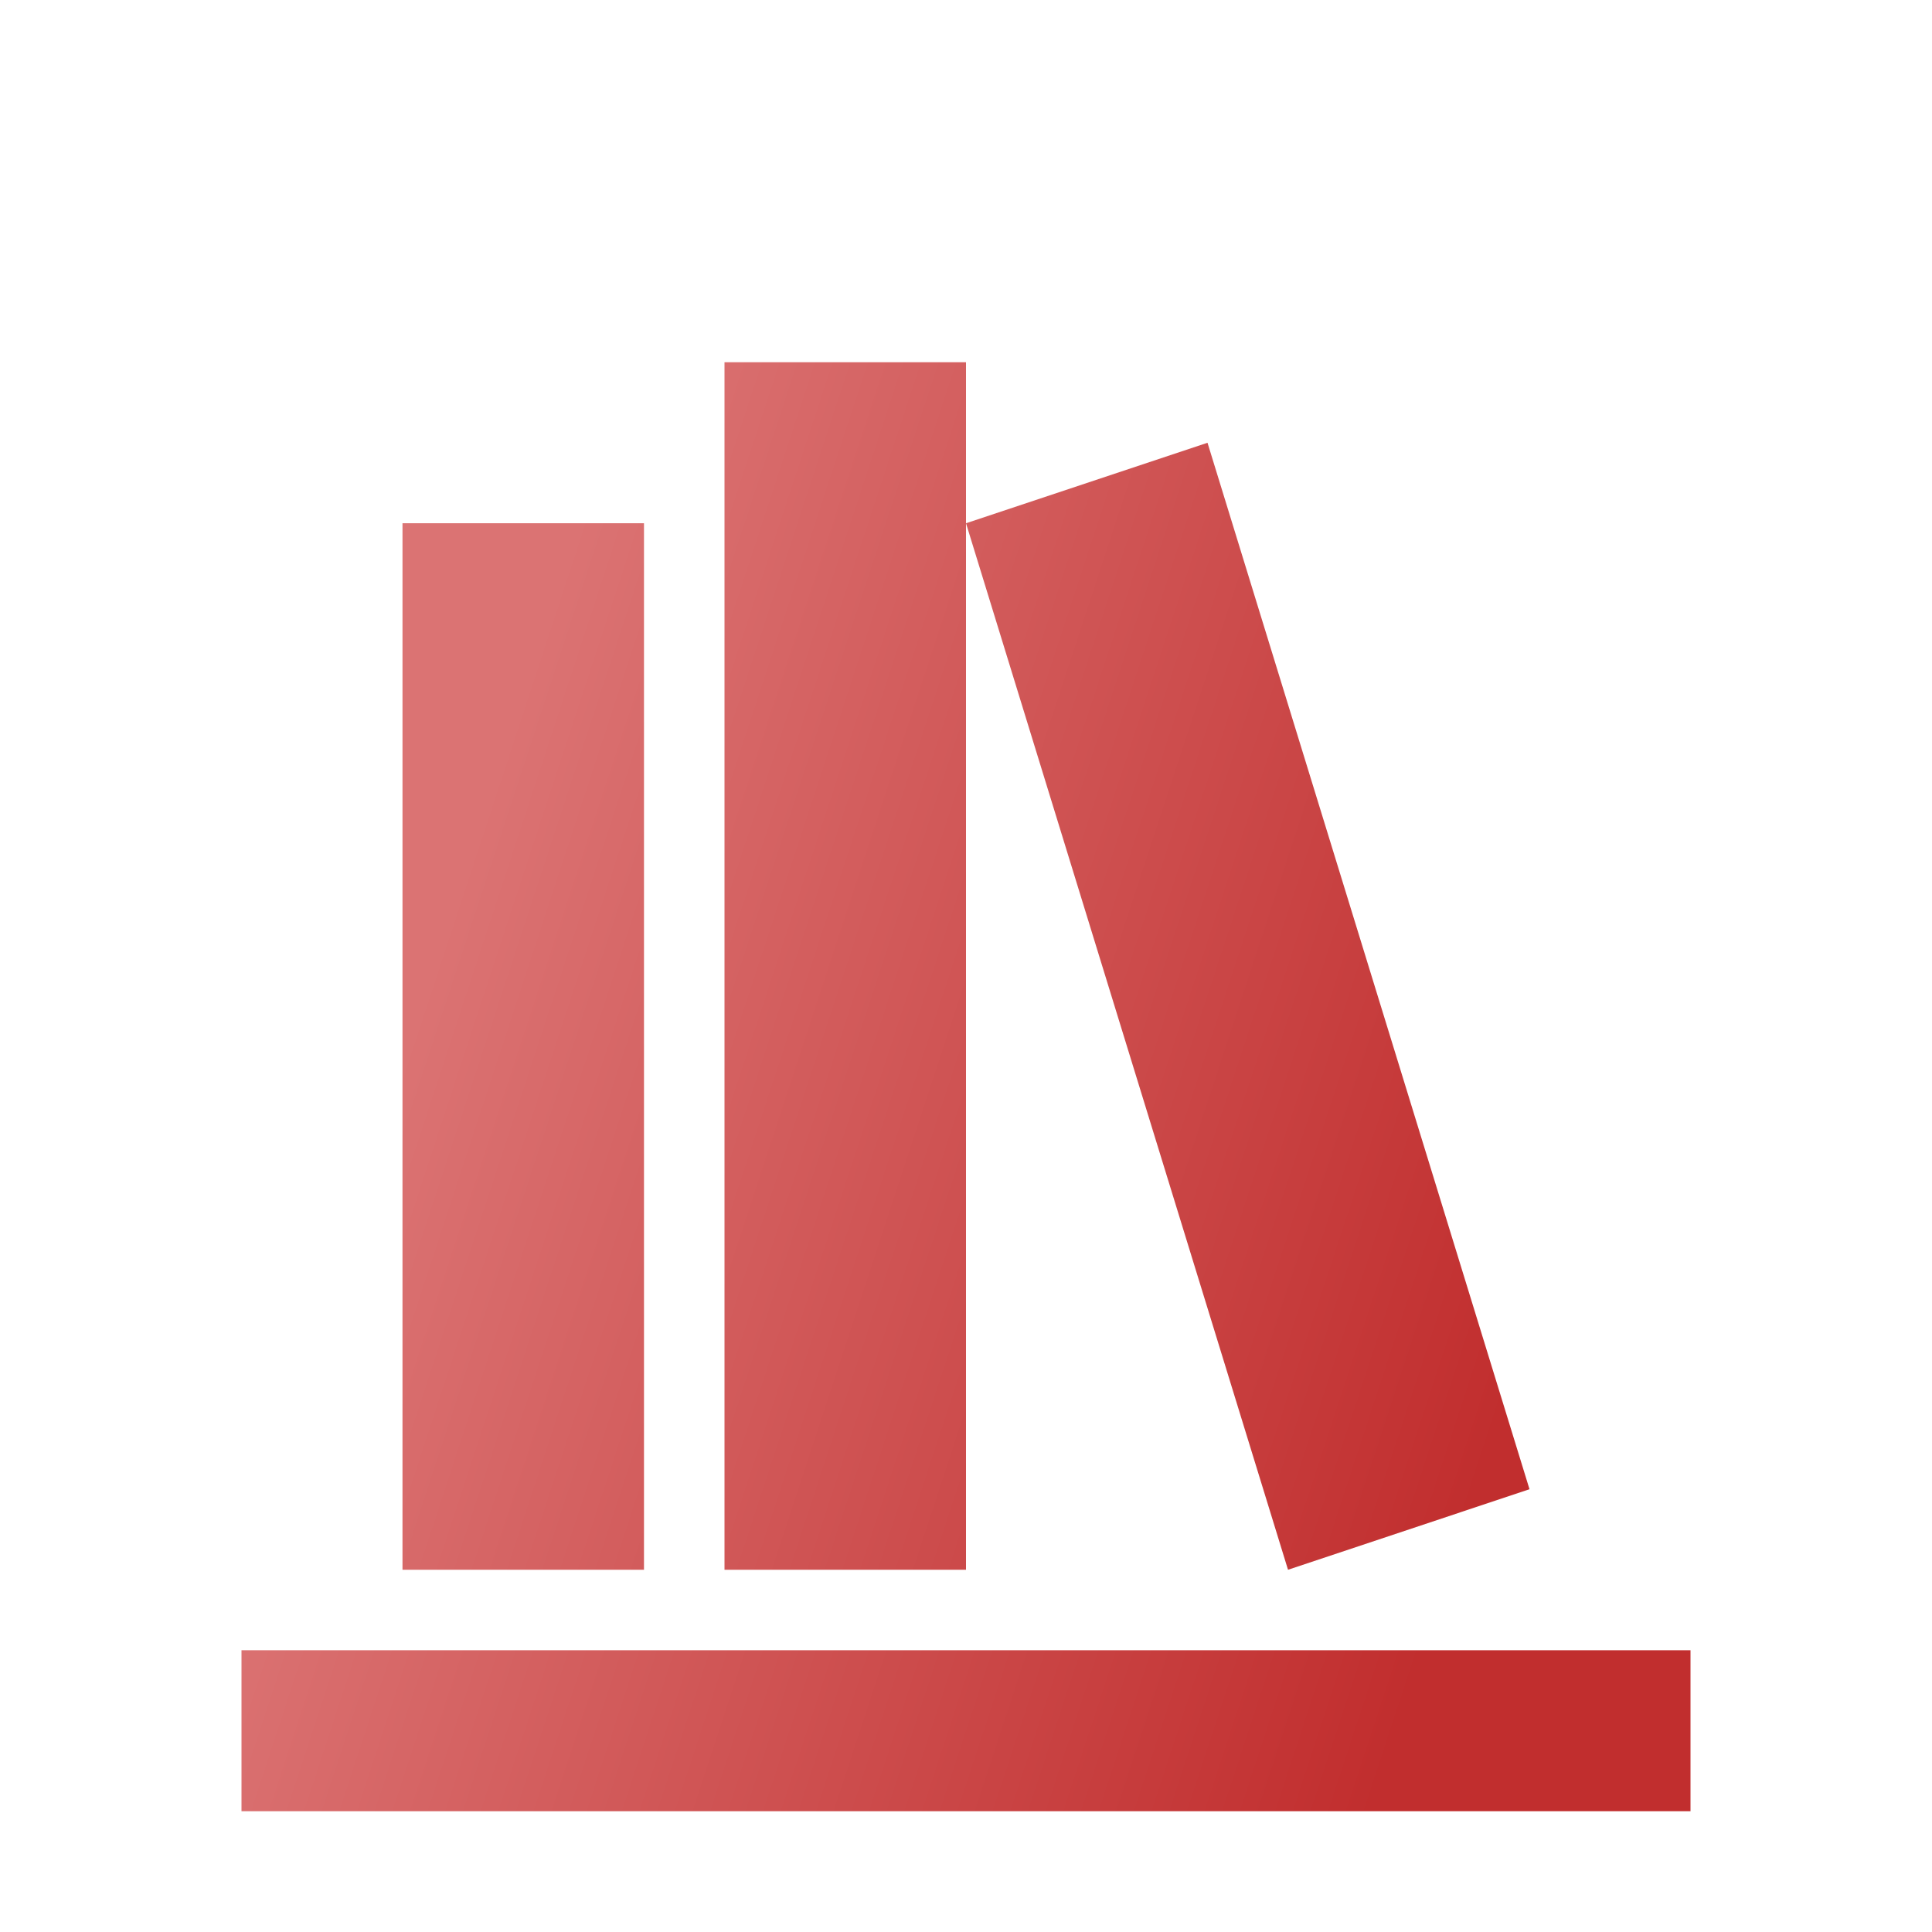
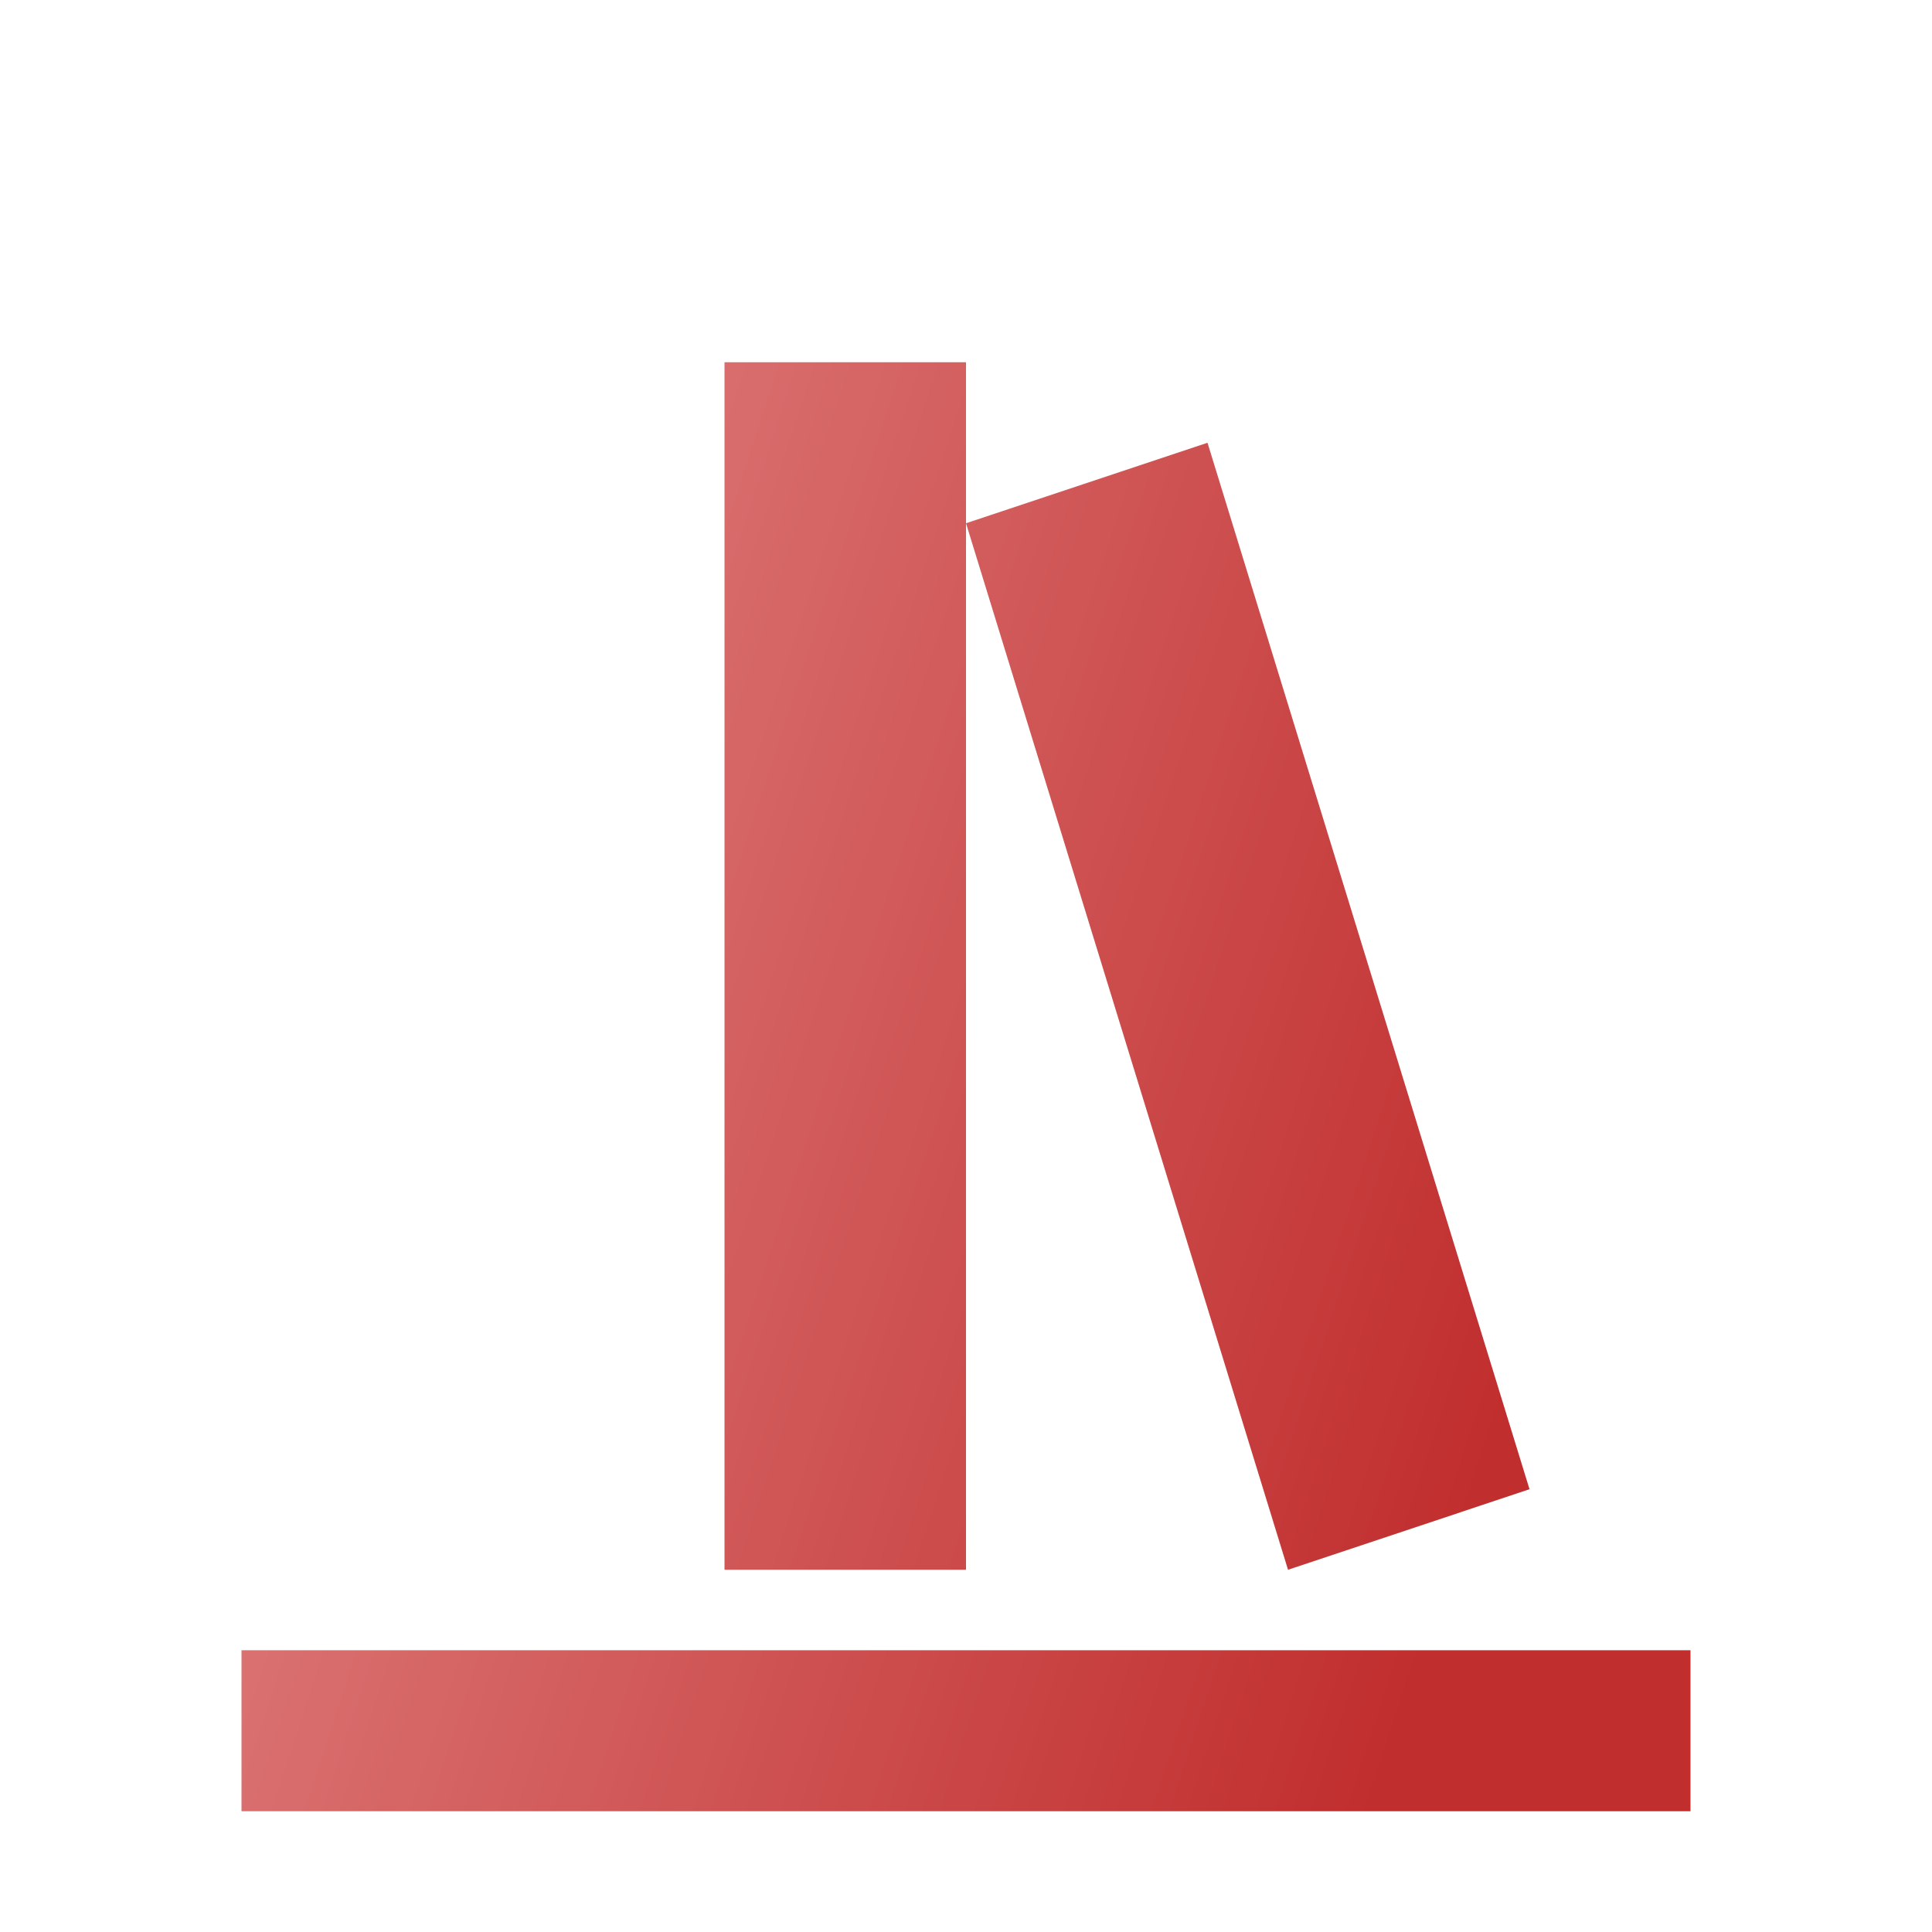
<svg xmlns="http://www.w3.org/2000/svg" width="64" height="64" viewBox="0 0 64 64" fill="none">
  <g filter="url(#filter0_d_337_392)">
-     <path d="M24 8V48H32V8H24ZM32 13.333L42.667 48L50.667 45.333L40 10.667L32 13.333ZM13.333 13.333V48H21.333V13.333H13.333ZM8 50.667V56H56V50.667H8Z" fill="url(#paint0_linear_337_392)" />
+     <path d="M24 8V48H32V8H24ZM32 13.333L42.667 48L50.667 45.333L40 10.667L32 13.333ZM13.333 13.333H21.333V13.333H13.333ZM8 50.667V56H56V50.667H8Z" fill="url(#paint0_linear_337_392)" />
  </g>
  <defs>
    <filter id="filter0_d_337_392" x="-4" y="0" width="72" height="72" filterUnits="userSpaceOnUse" color-interpolation-filters="sRGB">
      <feFlood flood-opacity="0" result="BackgroundImageFix" />
      <feColorMatrix in="SourceAlpha" type="matrix" values="0 0 0 0 0 0 0 0 0 0 0 0 0 0 0 0 0 0 127 0" result="hardAlpha" />
      <feOffset dy="4" />
      <feGaussianBlur stdDeviation="2" />
      <feComposite in2="hardAlpha" operator="out" />
      <feColorMatrix type="matrix" values="0 0 0 0 0 0 0 0 0 0 0 0 0 0 0 0 0 0 0.25 0" />
      <feBlend mode="normal" in2="BackgroundImageFix" result="effect1_dropShadow_337_392" />
      <feBlend mode="normal" in="SourceGraphic" in2="effect1_dropShadow_337_392" result="shape" />
    </filter>
    <linearGradient id="paint0_linear_337_392" x1="58.006" y1="17.79" x2="21.569" y2="5.826" gradientUnits="userSpaceOnUse">
      <stop stop-color="#C12E2E" />
      <stop offset="1" stop-color="#DB7373" />
    </linearGradient>
  </defs>
</svg>